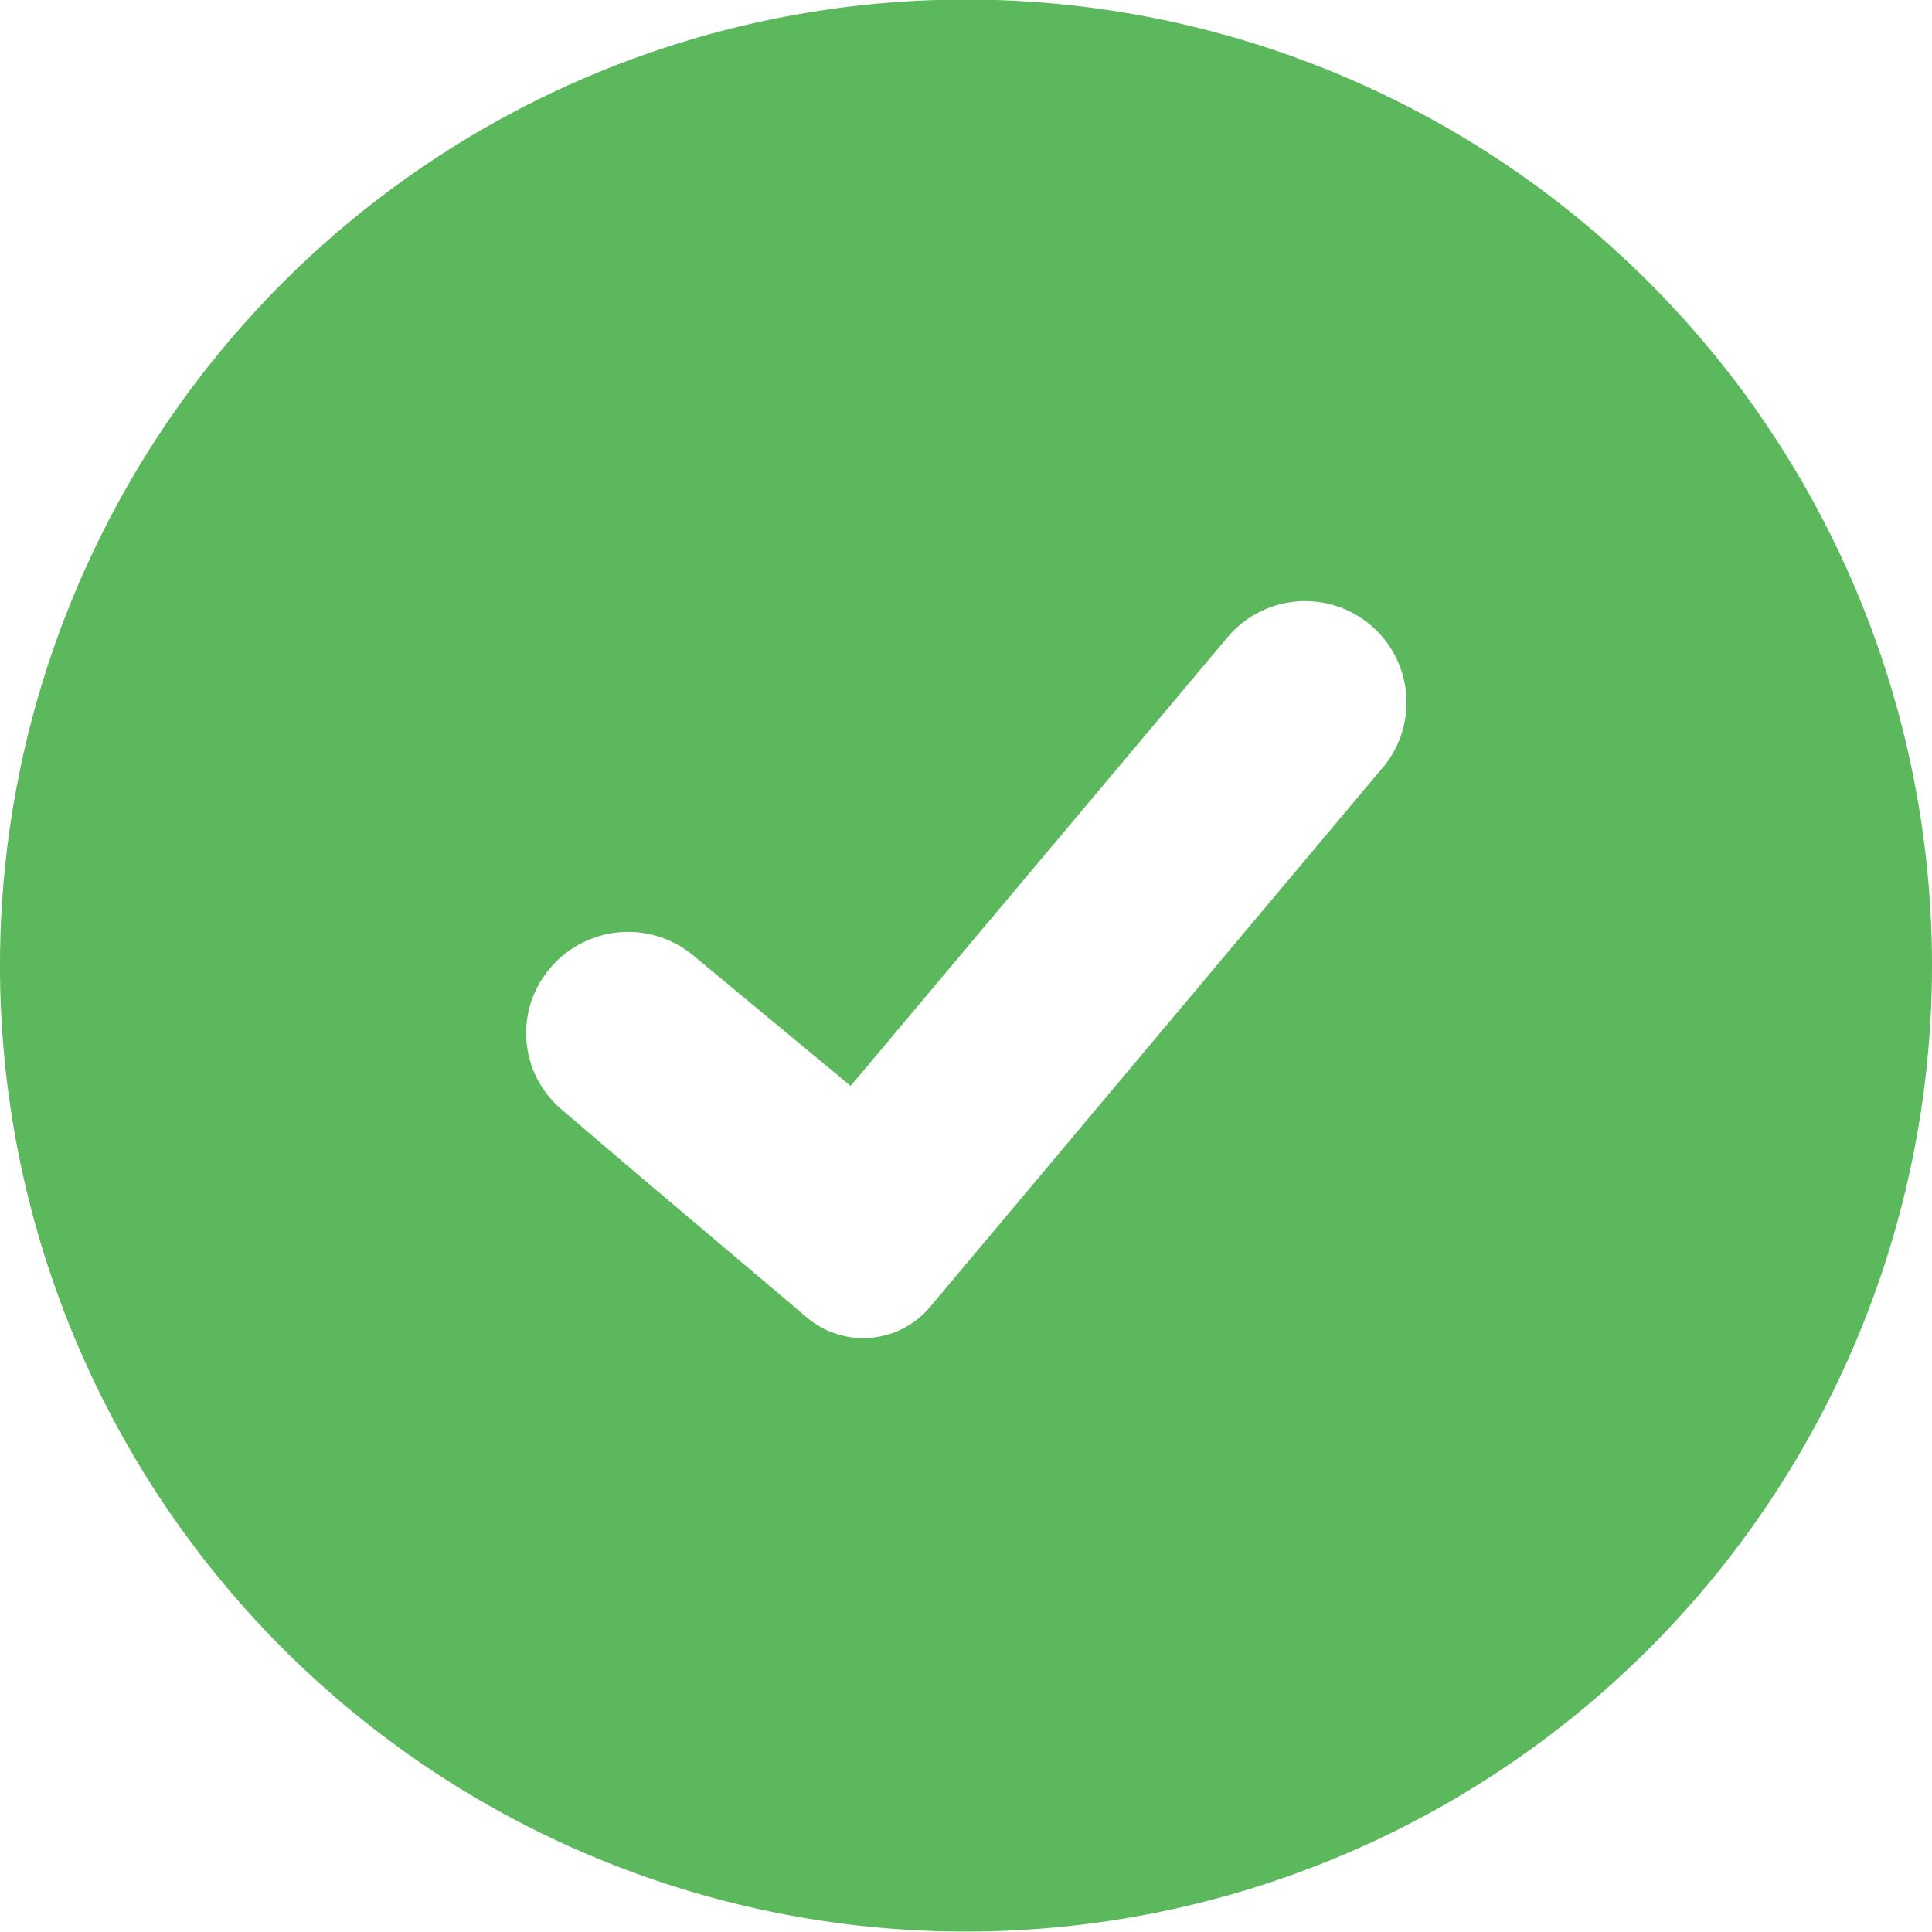
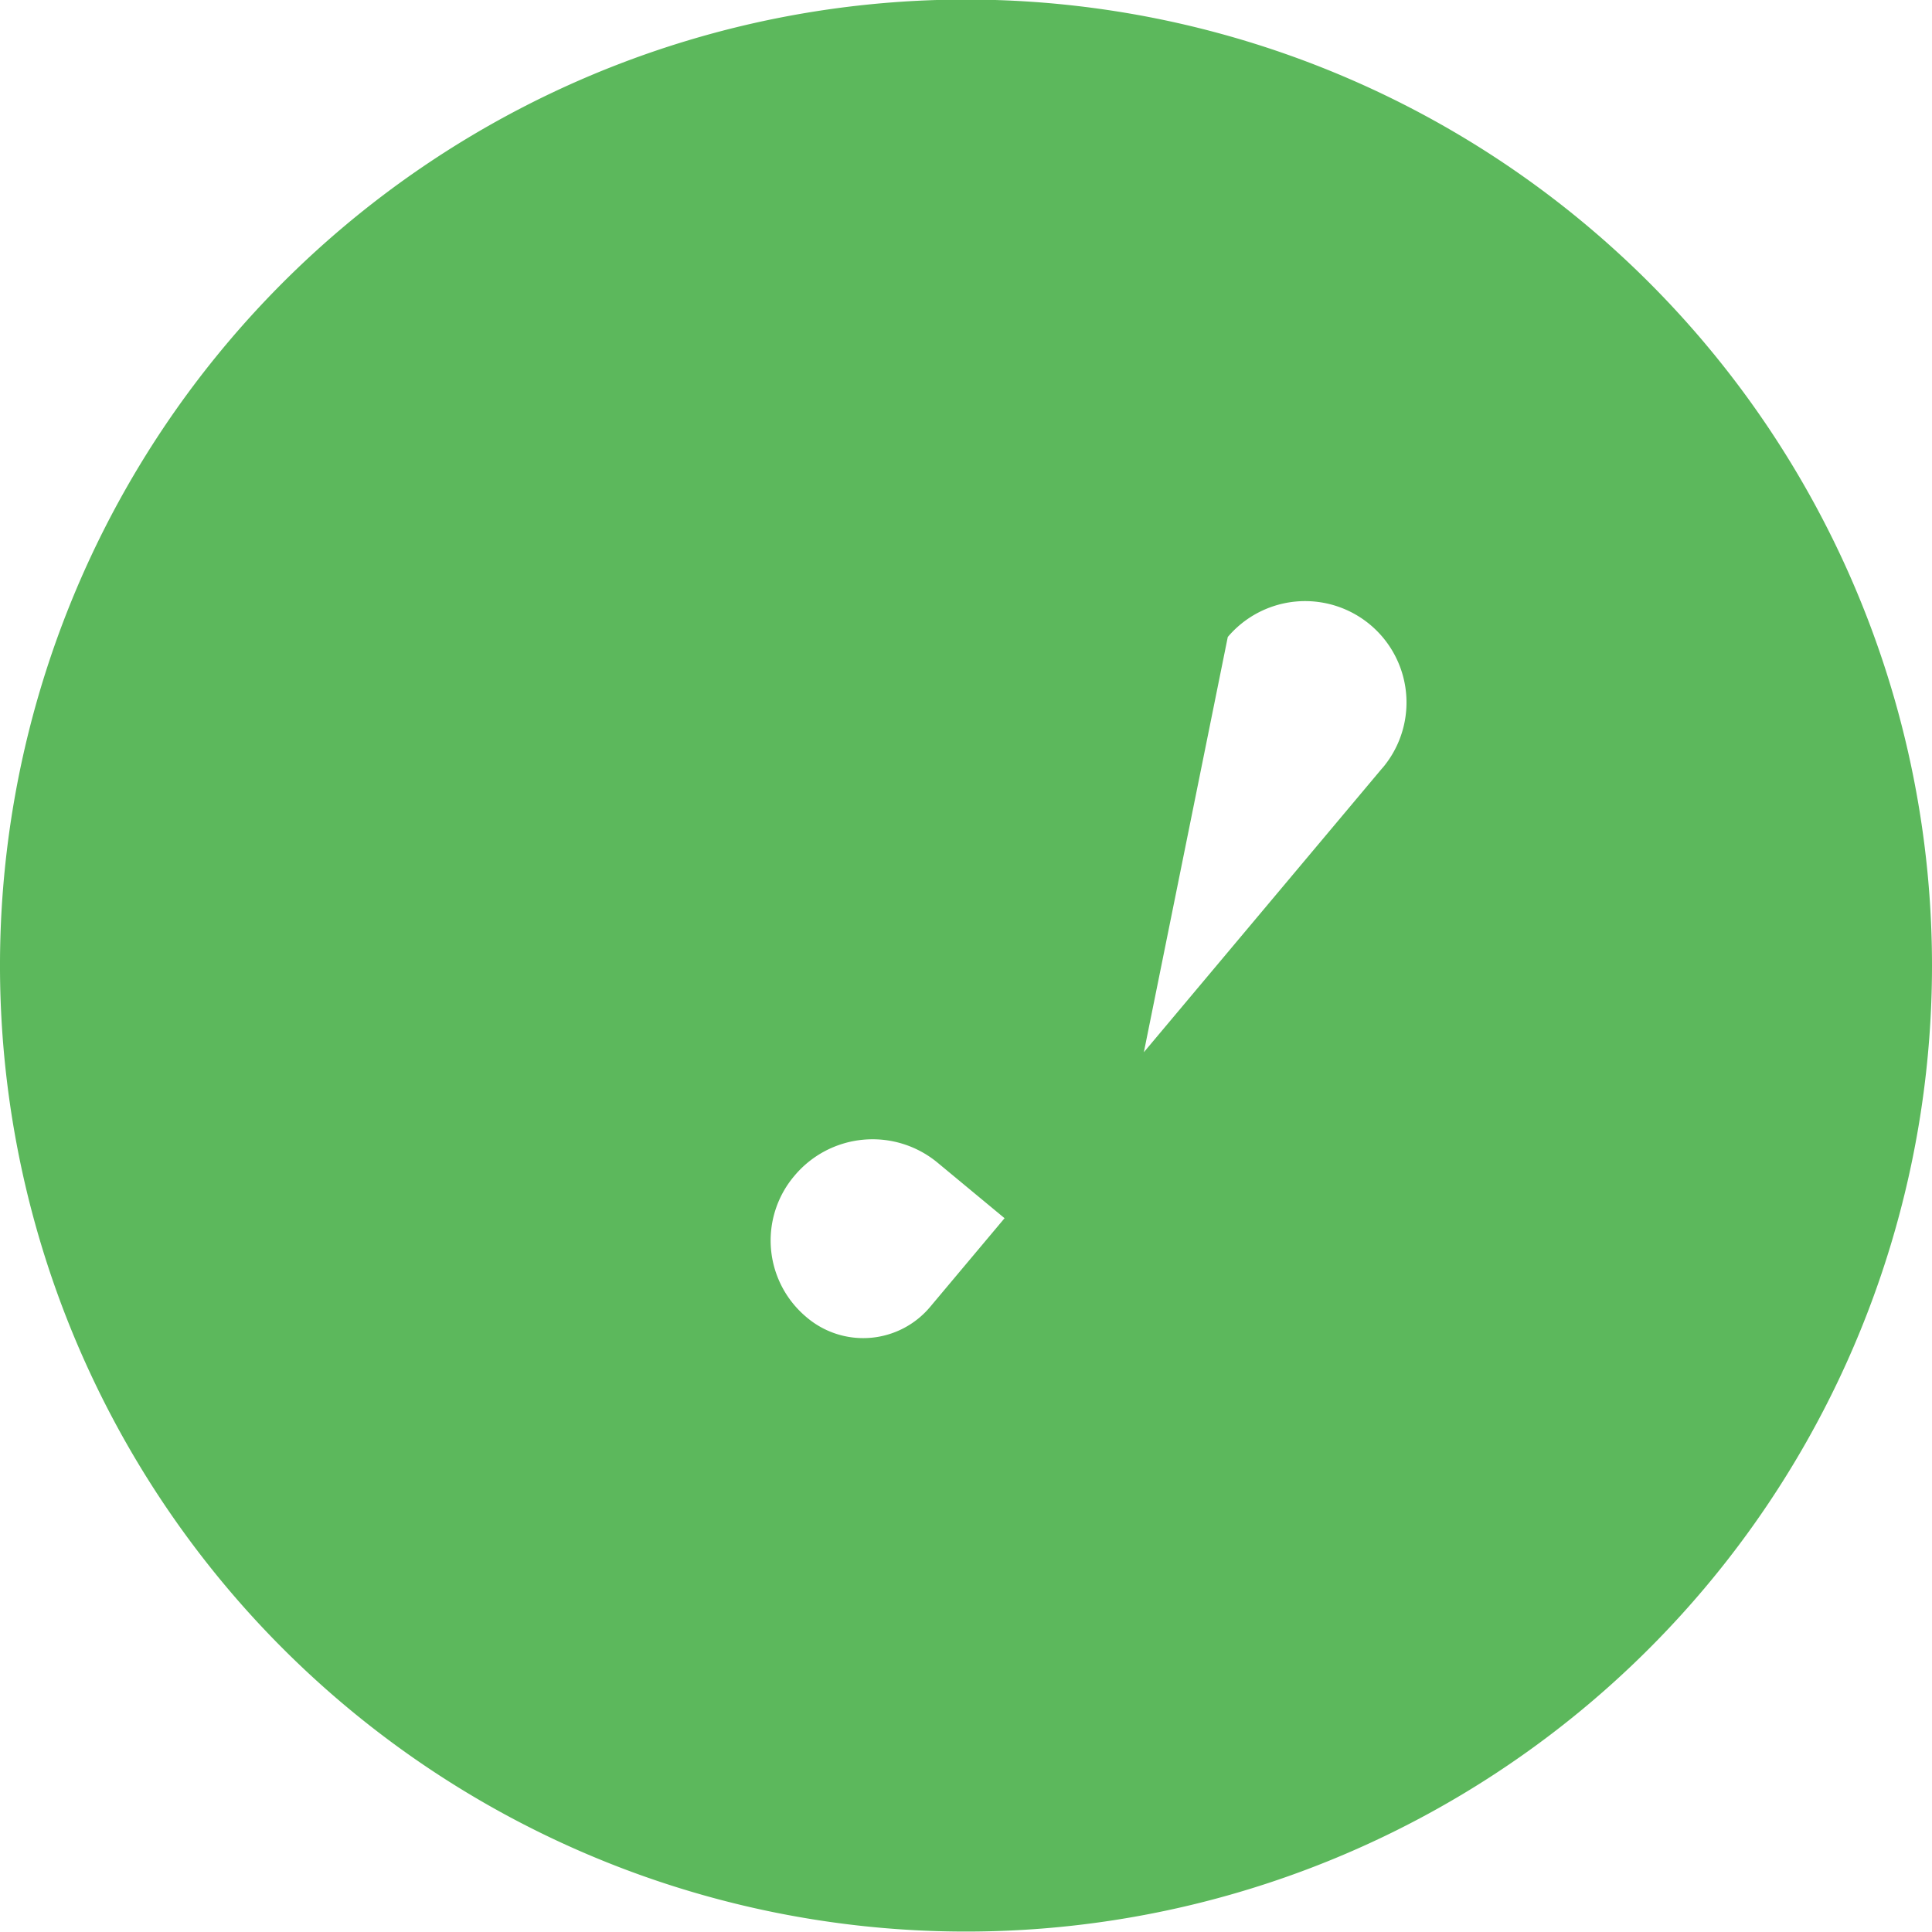
<svg xmlns="http://www.w3.org/2000/svg" width="22.126" height="22.126" viewBox="0 0 22.126 22.126">
-   <path d="M15.375,0A11.063,11.063,0,1,0,26.438,11.068,11.063,11.063,0,0,0,15.375,0Zm4.769,8.8-5.178,6.17a1,1,0,0,1-1.421.117c-.779-.662-1.985-1.674-2.8-2.375a1.144,1.144,0,0,1-.136-1.615,1.167,1.167,0,0,1,1.635-.156l1.81,1.5L18.373,7.3a1.16,1.16,0,0,1,1.772,1.5Z" transform="translate(-4.312 -0.005)" fill="#5CB85C" />
+   <path d="M15.375,0A11.063,11.063,0,1,0,26.438,11.068,11.063,11.063,0,0,0,15.375,0Zm4.769,8.8-5.178,6.17a1,1,0,0,1-1.421.117a1.144,1.144,0,0,1-.136-1.615,1.167,1.167,0,0,1,1.635-.156l1.81,1.5L18.373,7.3a1.16,1.16,0,0,1,1.772,1.5Z" transform="translate(-4.312 -0.005)" fill="#5CB85C" />
</svg>